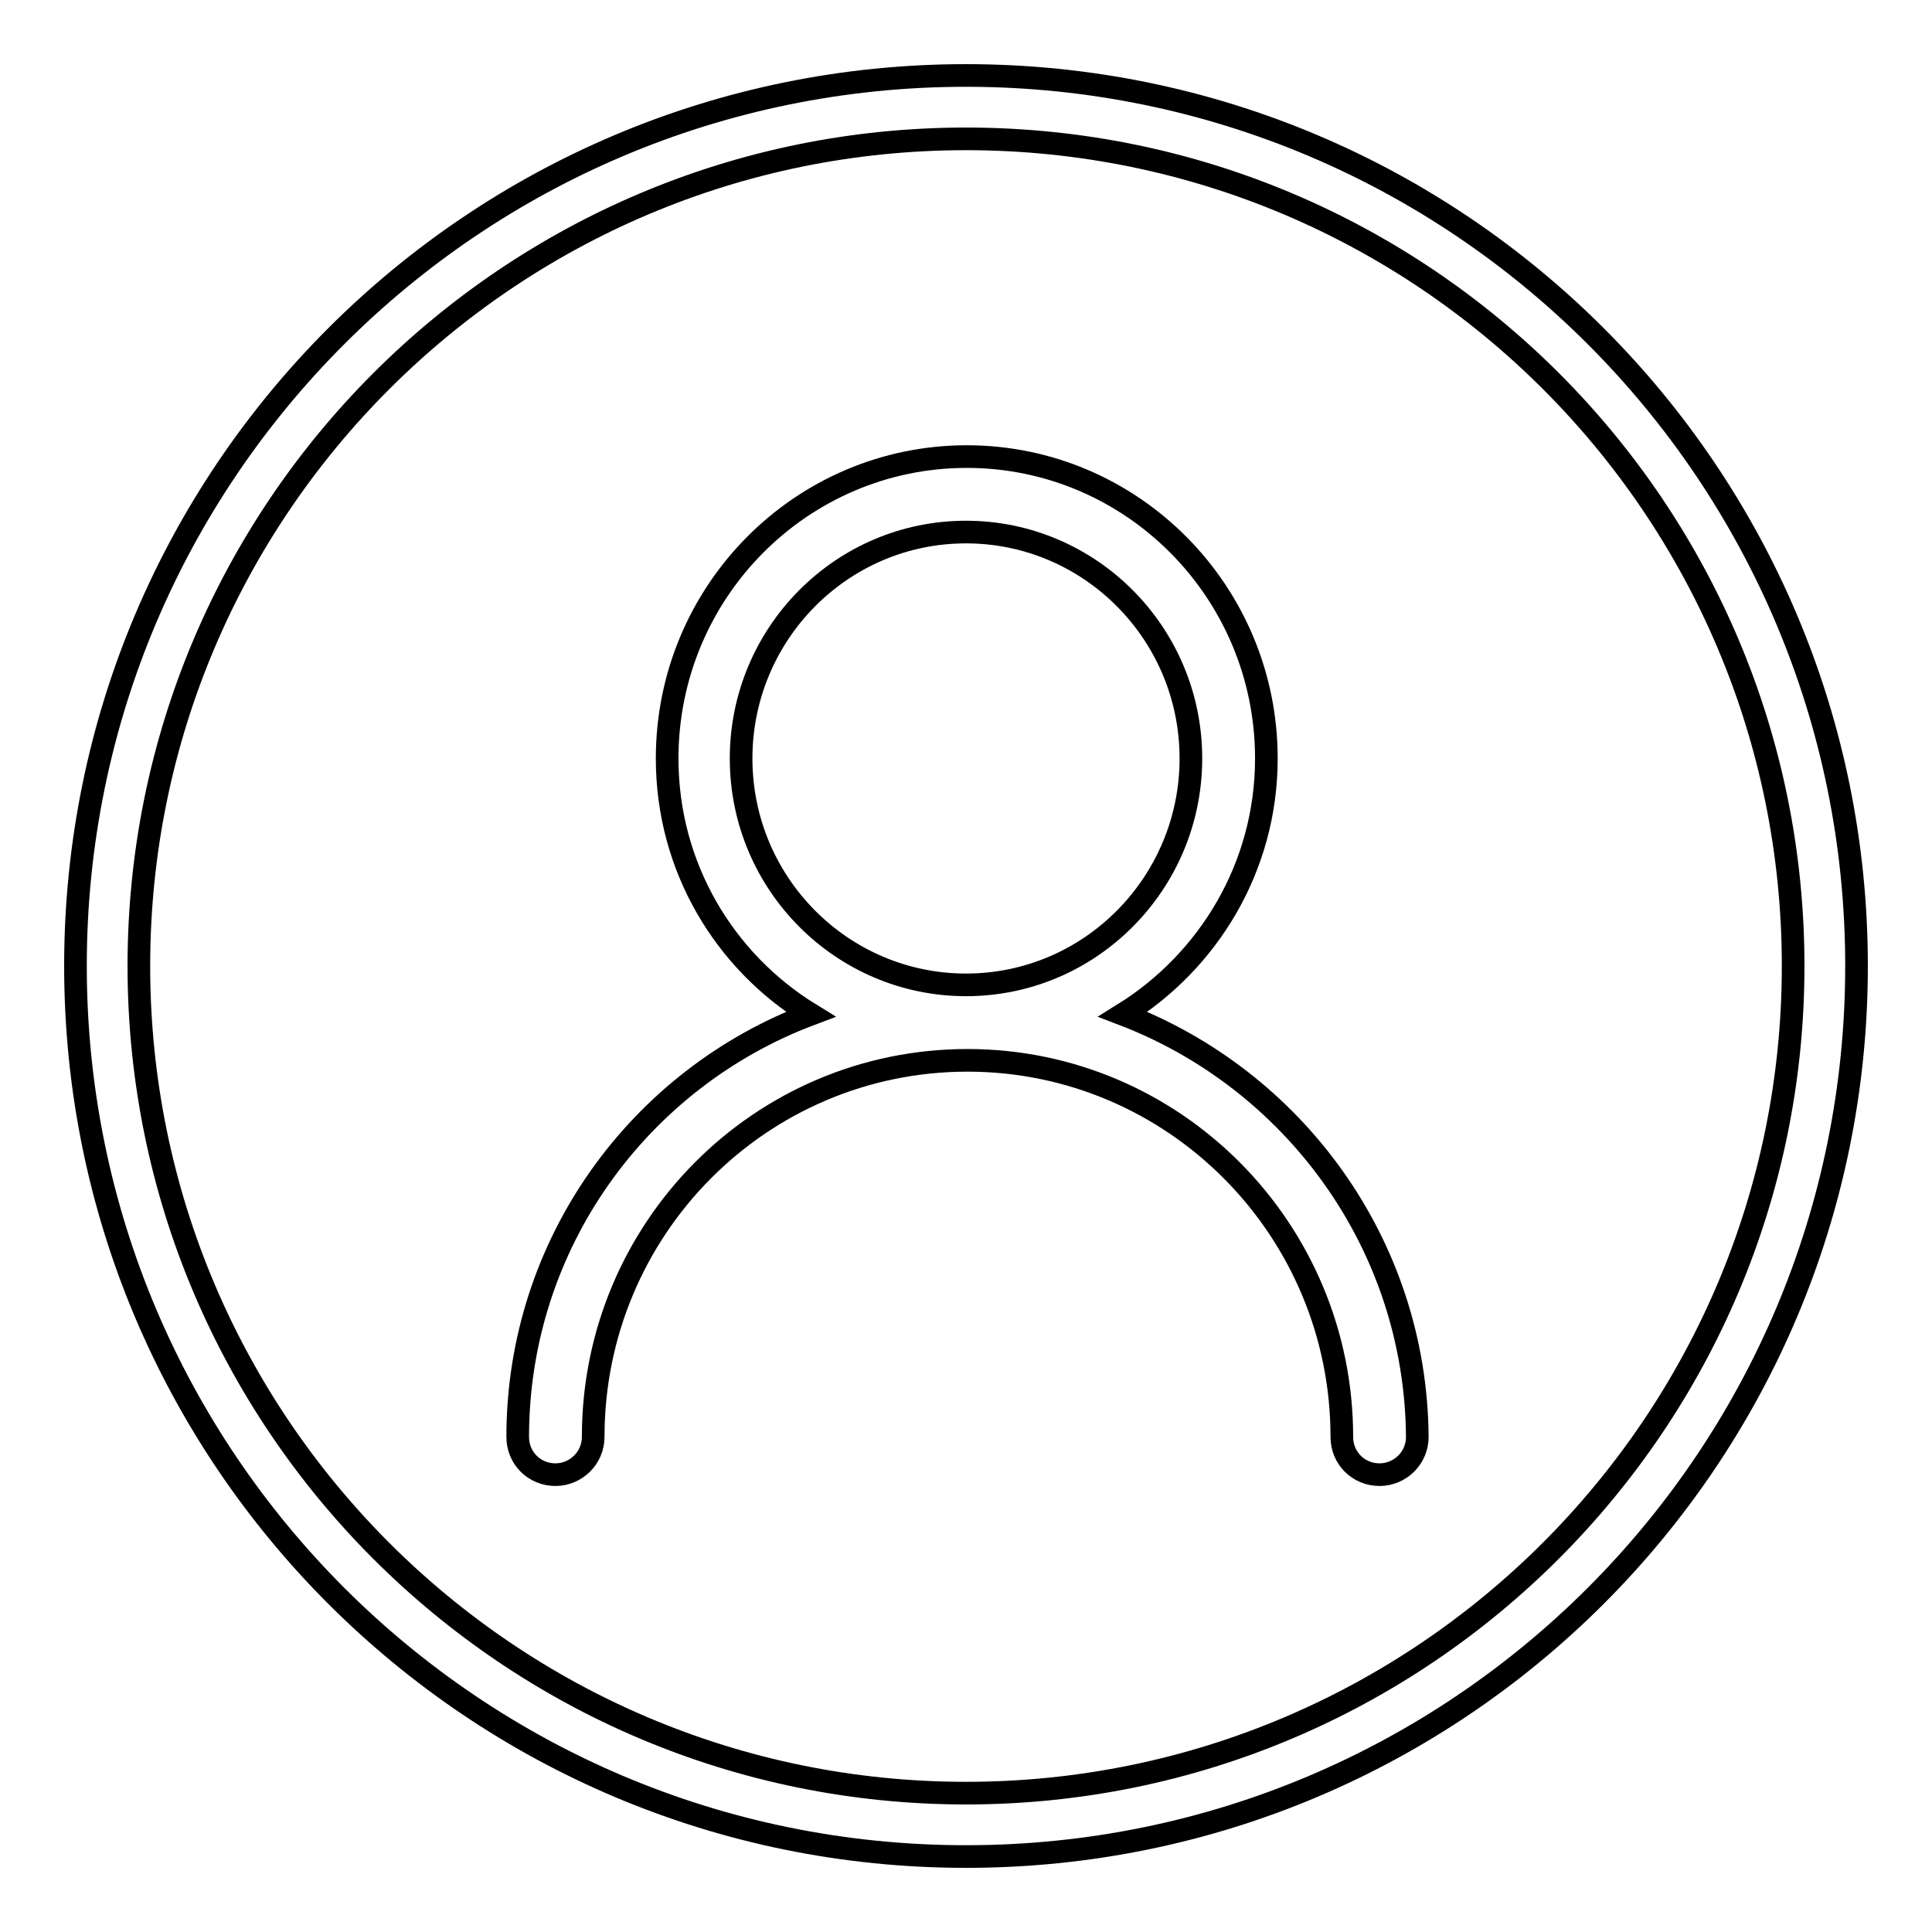
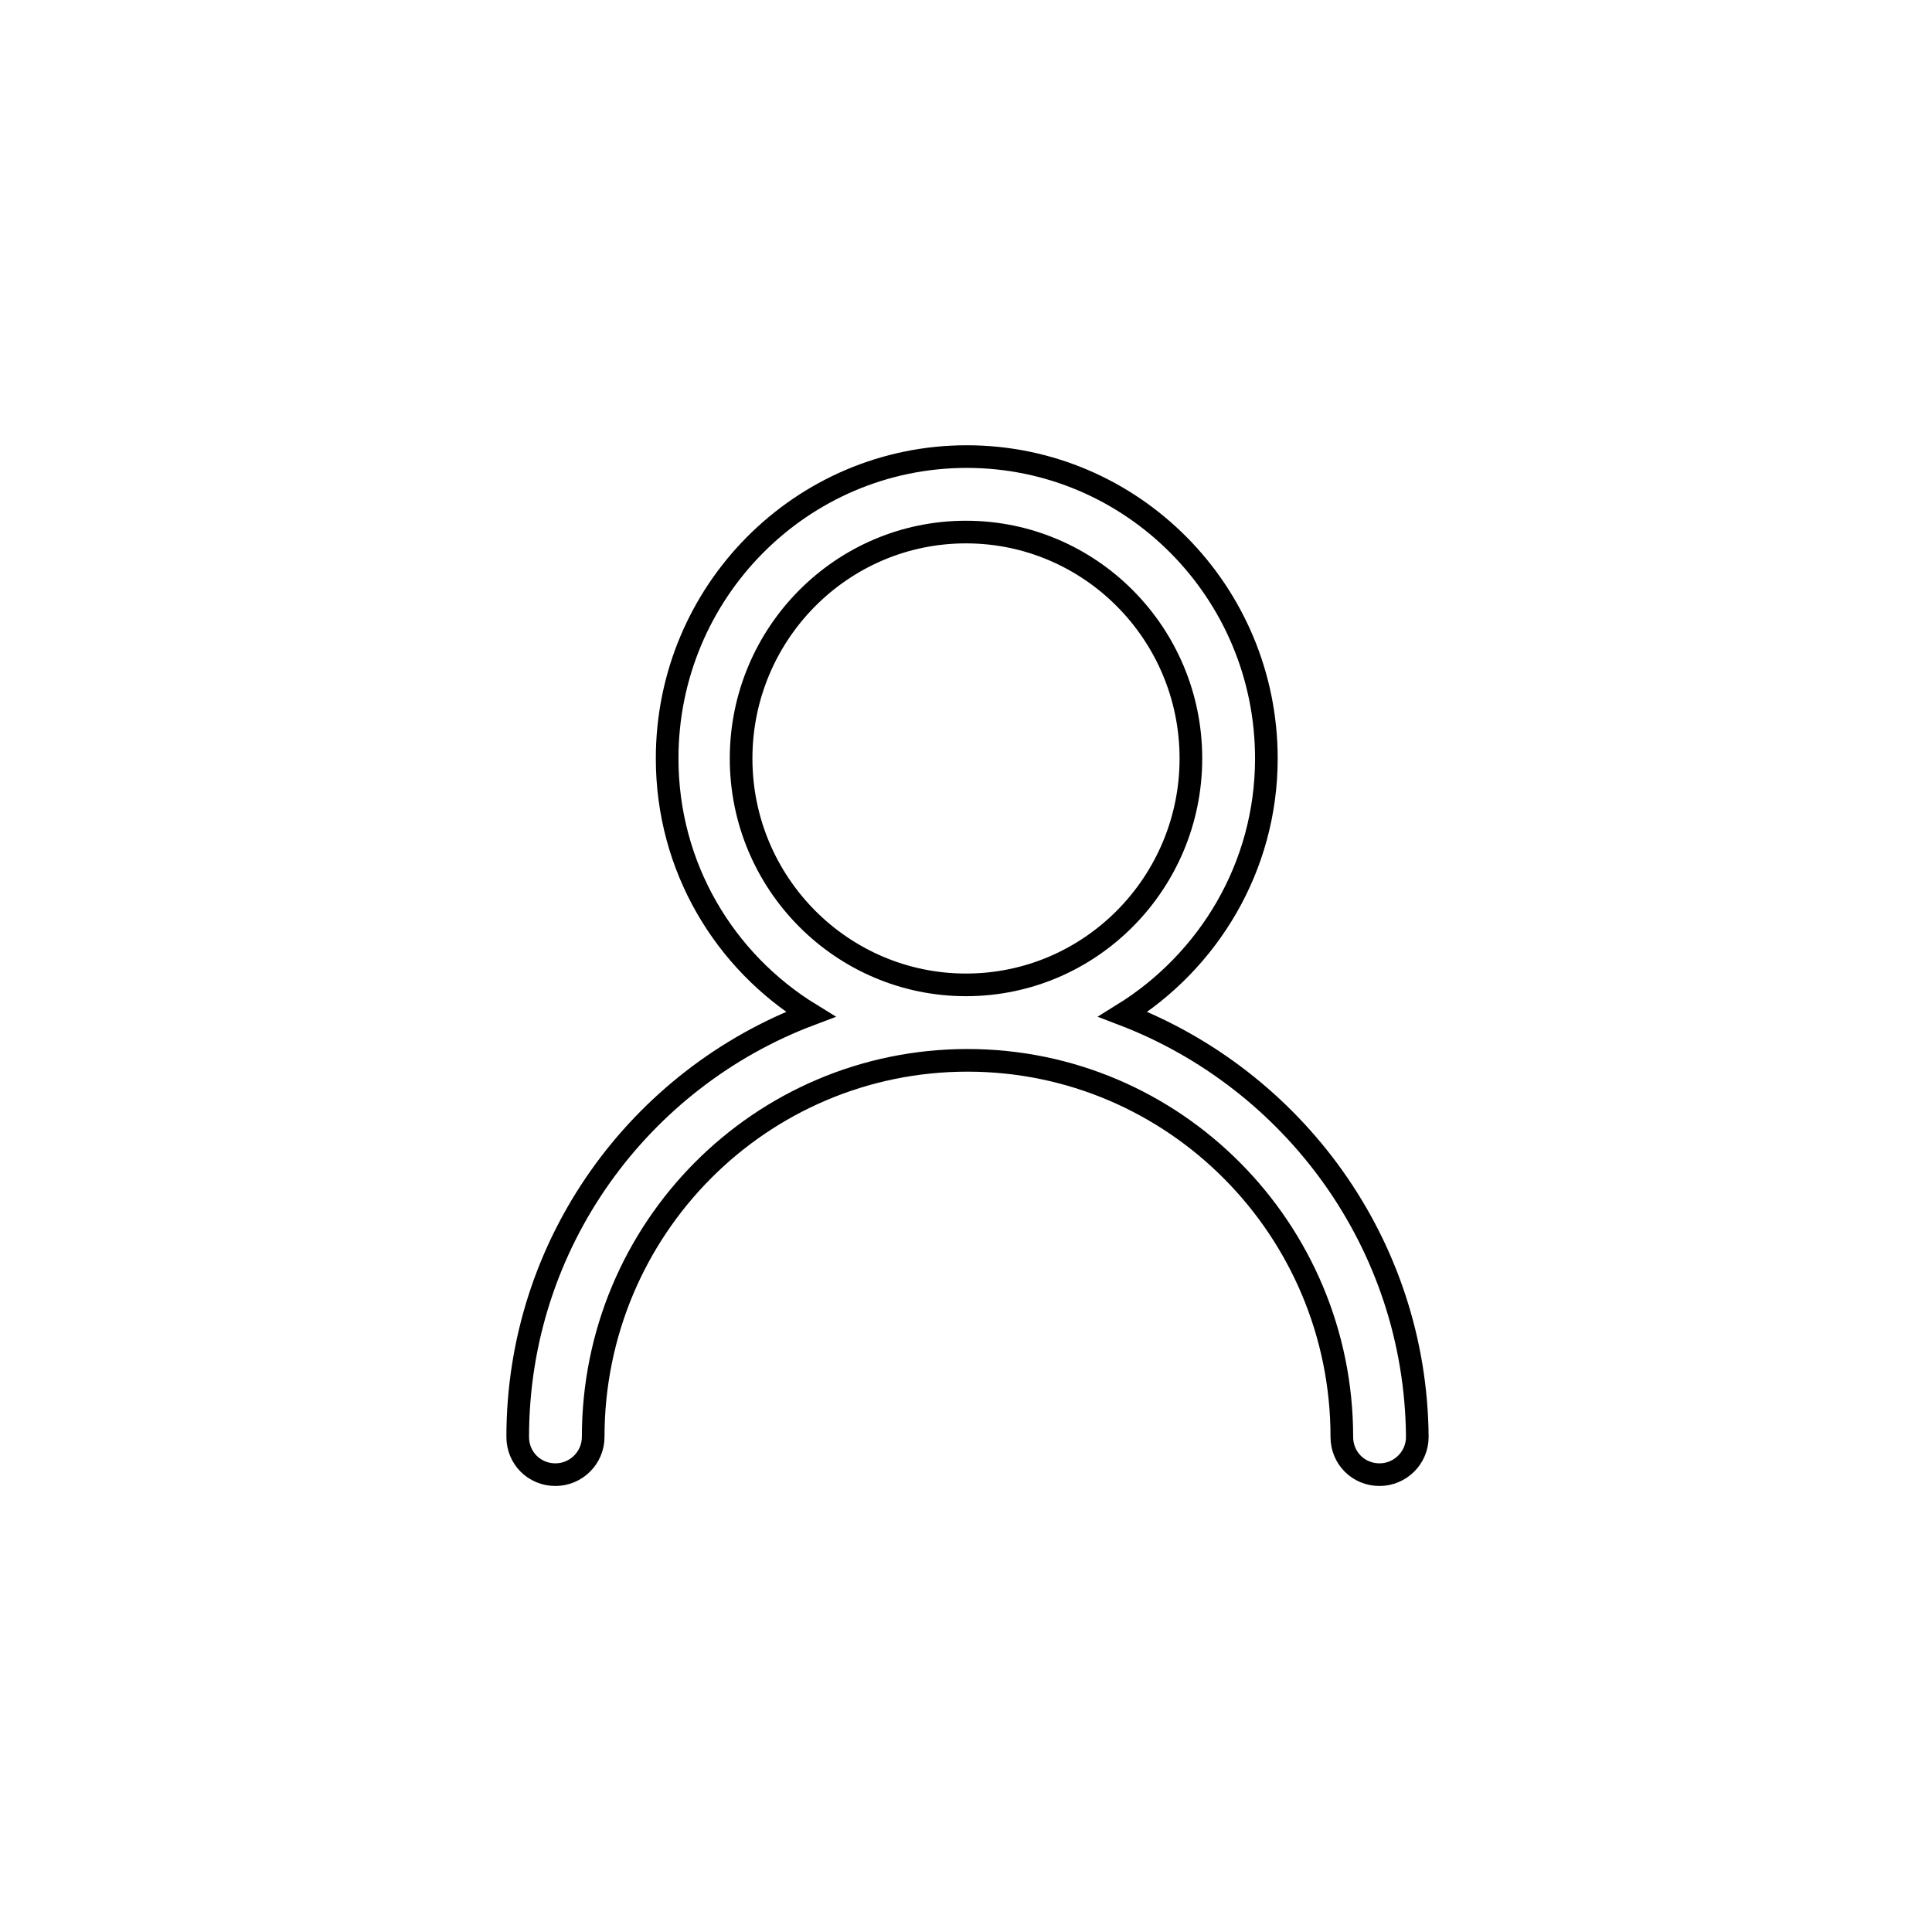
<svg xmlns="http://www.w3.org/2000/svg" version="1.1" x="0px" y="0px" viewBox="0 0 256 256" enable-background="new 0 0 256 256" xml:space="preserve">
  <g>
    <g>
-       <path stroke-width="3" fill-opacity="0" stroke="#000000" d="M128,10C62.8,10,10,62.8,10,128c0,65.2,52.8,118,118,118c65.2,0,118-52.8,118-118C246,62.8,193.2,10,128,10z M128,237.6c-60.5,0-109.6-49.1-109.6-109.6C18.4,67.5,67.5,18.4,128,18.4c60.5,0,109.6,49,109.6,109.6C237.6,188.5,188.5,237.6,128,237.6z" />
      <path stroke-width="3" fill-opacity="0" stroke="#000000" d="M148.8,134.4c11.3-7,19-19.5,19-33.9c0-22.1-17.8-40-39.7-40c-21.9,0-39.7,17.9-39.7,40c0,14.4,7.6,26.9,19,33.9c-22.6,8.5-38.8,30.3-38.8,56c0,2.8,2.2,5,5,5c2.7,0,5-2.2,5-5c0-27.6,22.2-49.9,49.6-49.9c27.4,0,49.6,22.4,49.6,49.9c0,2.8,2.2,5,5,5c2.7,0,5-2.2,5-5C187.6,164.7,171.3,143,148.8,134.4L148.8,134.4z M98.2,100.5c0-16.5,13.3-30,29.8-30c16.4,0,29.8,13.4,29.8,30c0,16.5-13.3,30-29.8,30C111.6,130.5,98.2,117.1,98.2,100.5L98.2,100.5z" />
    </g>
  </g>
</svg>